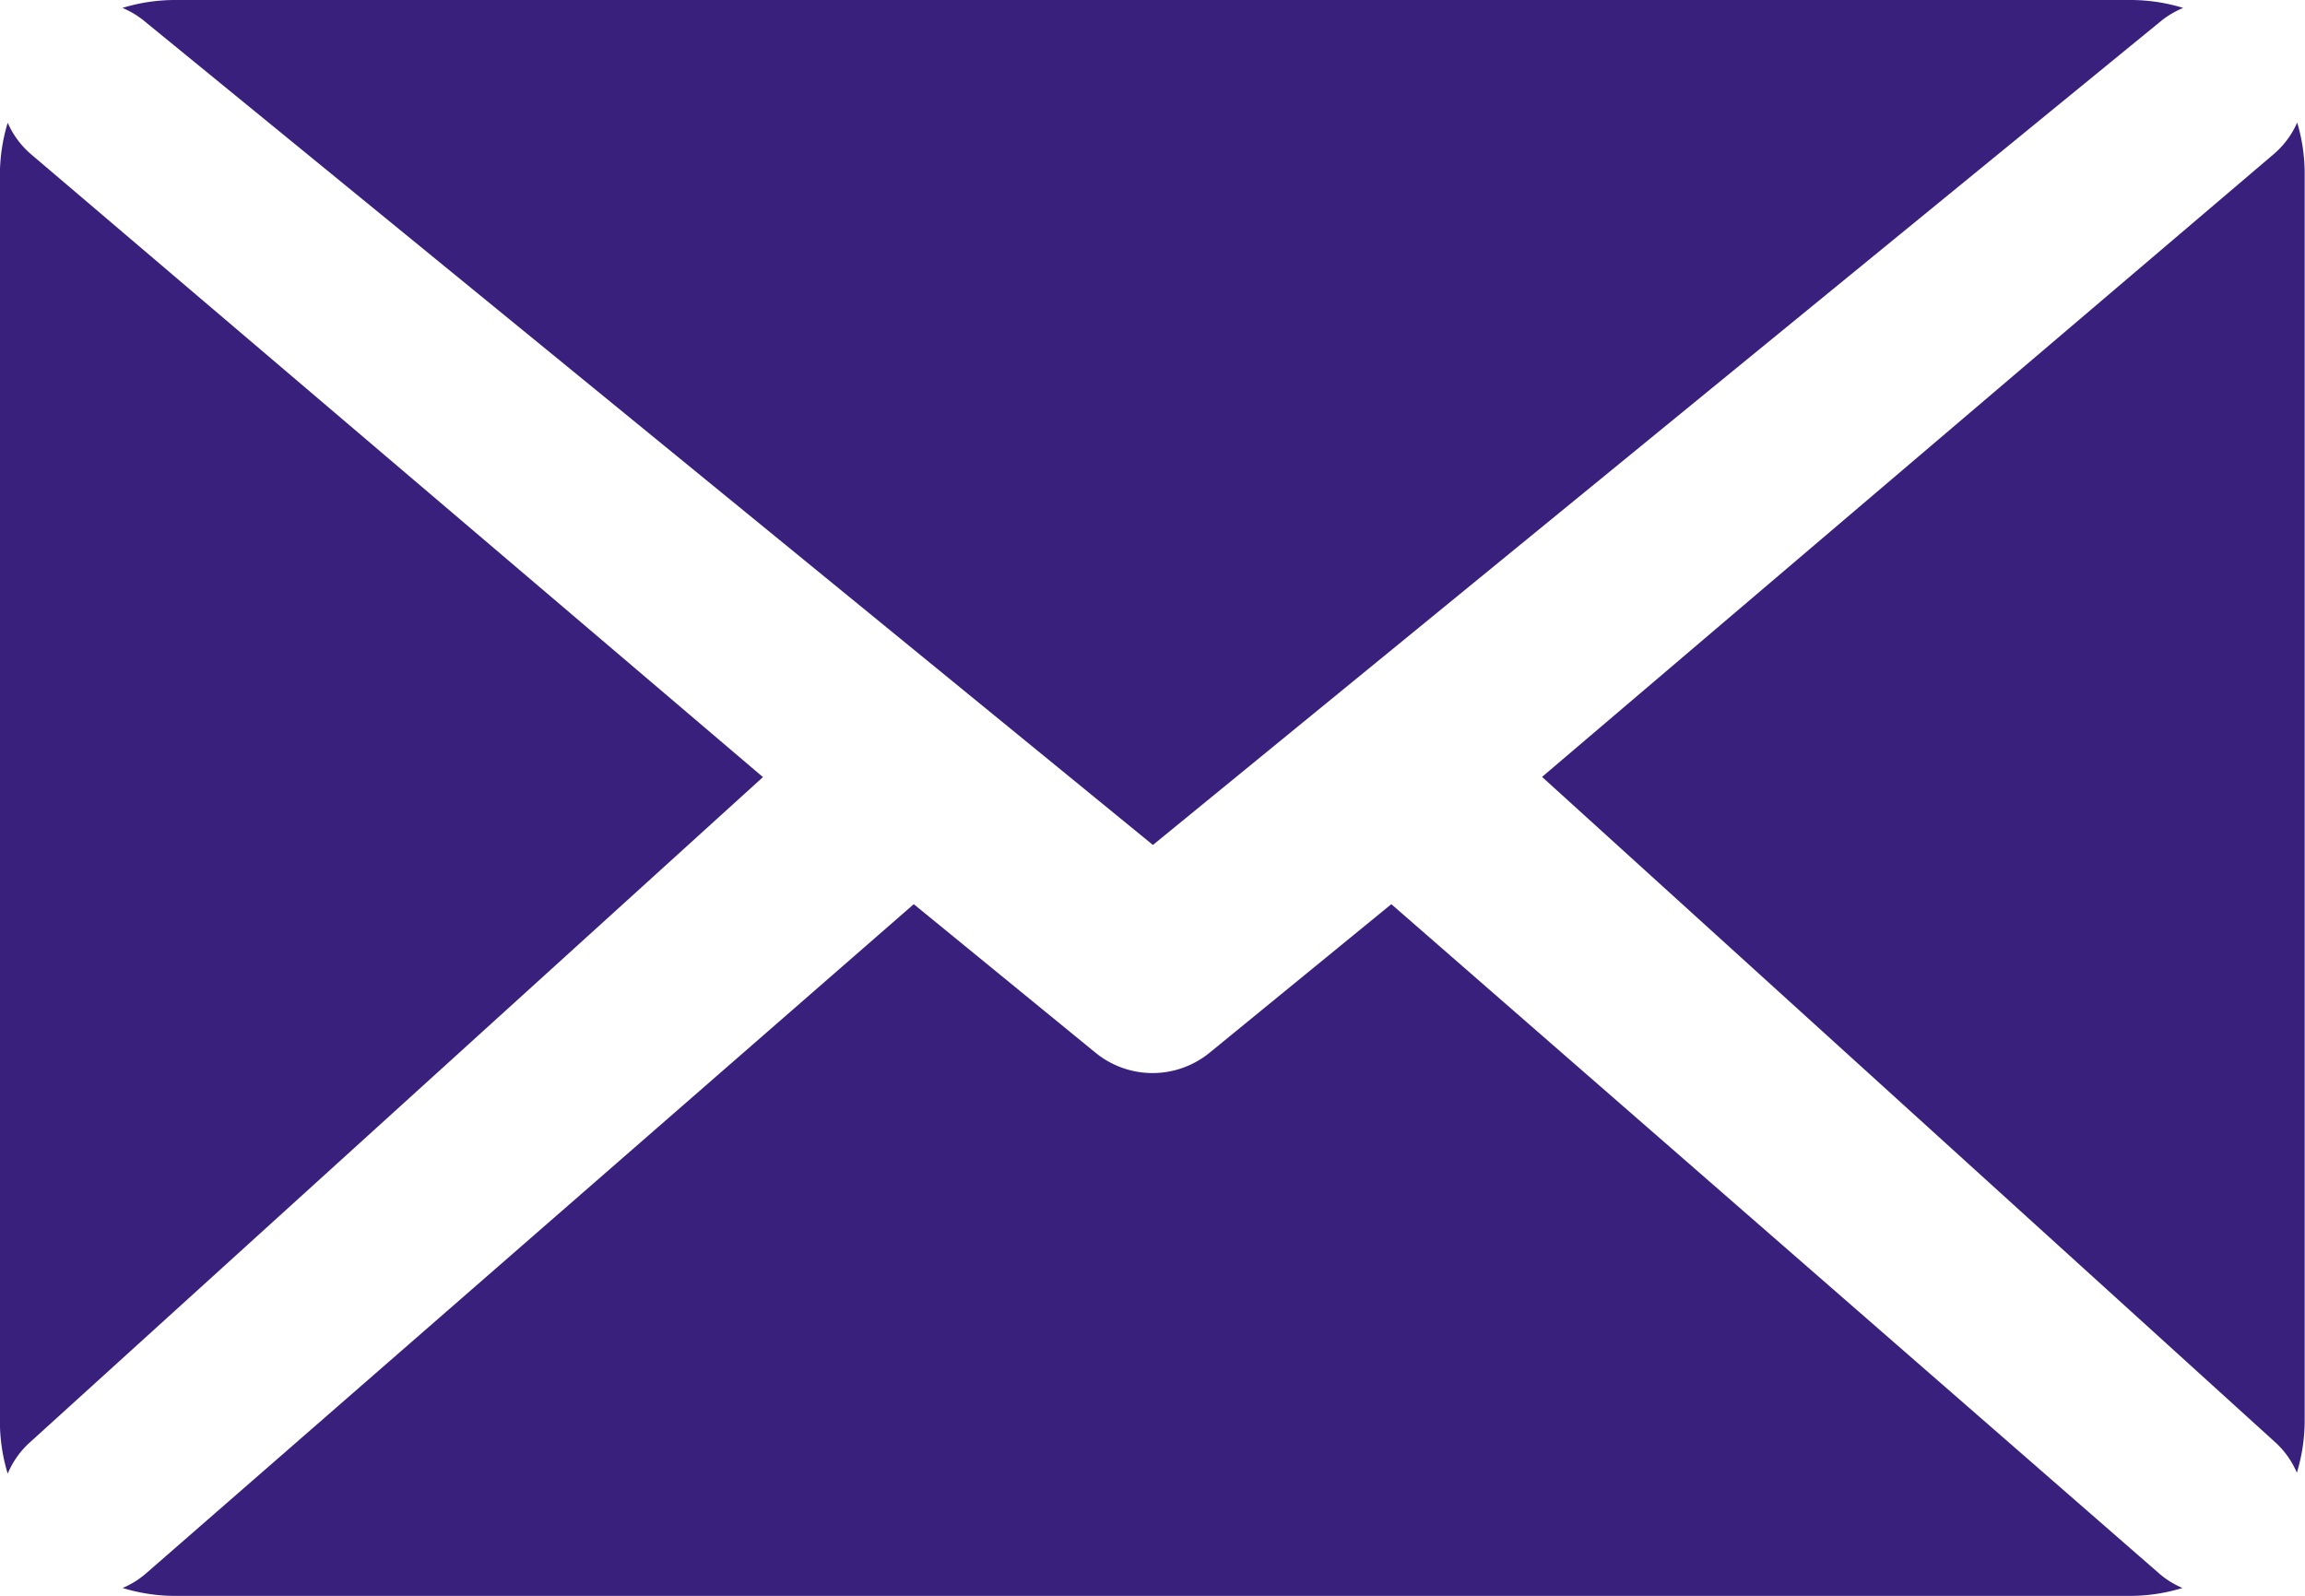
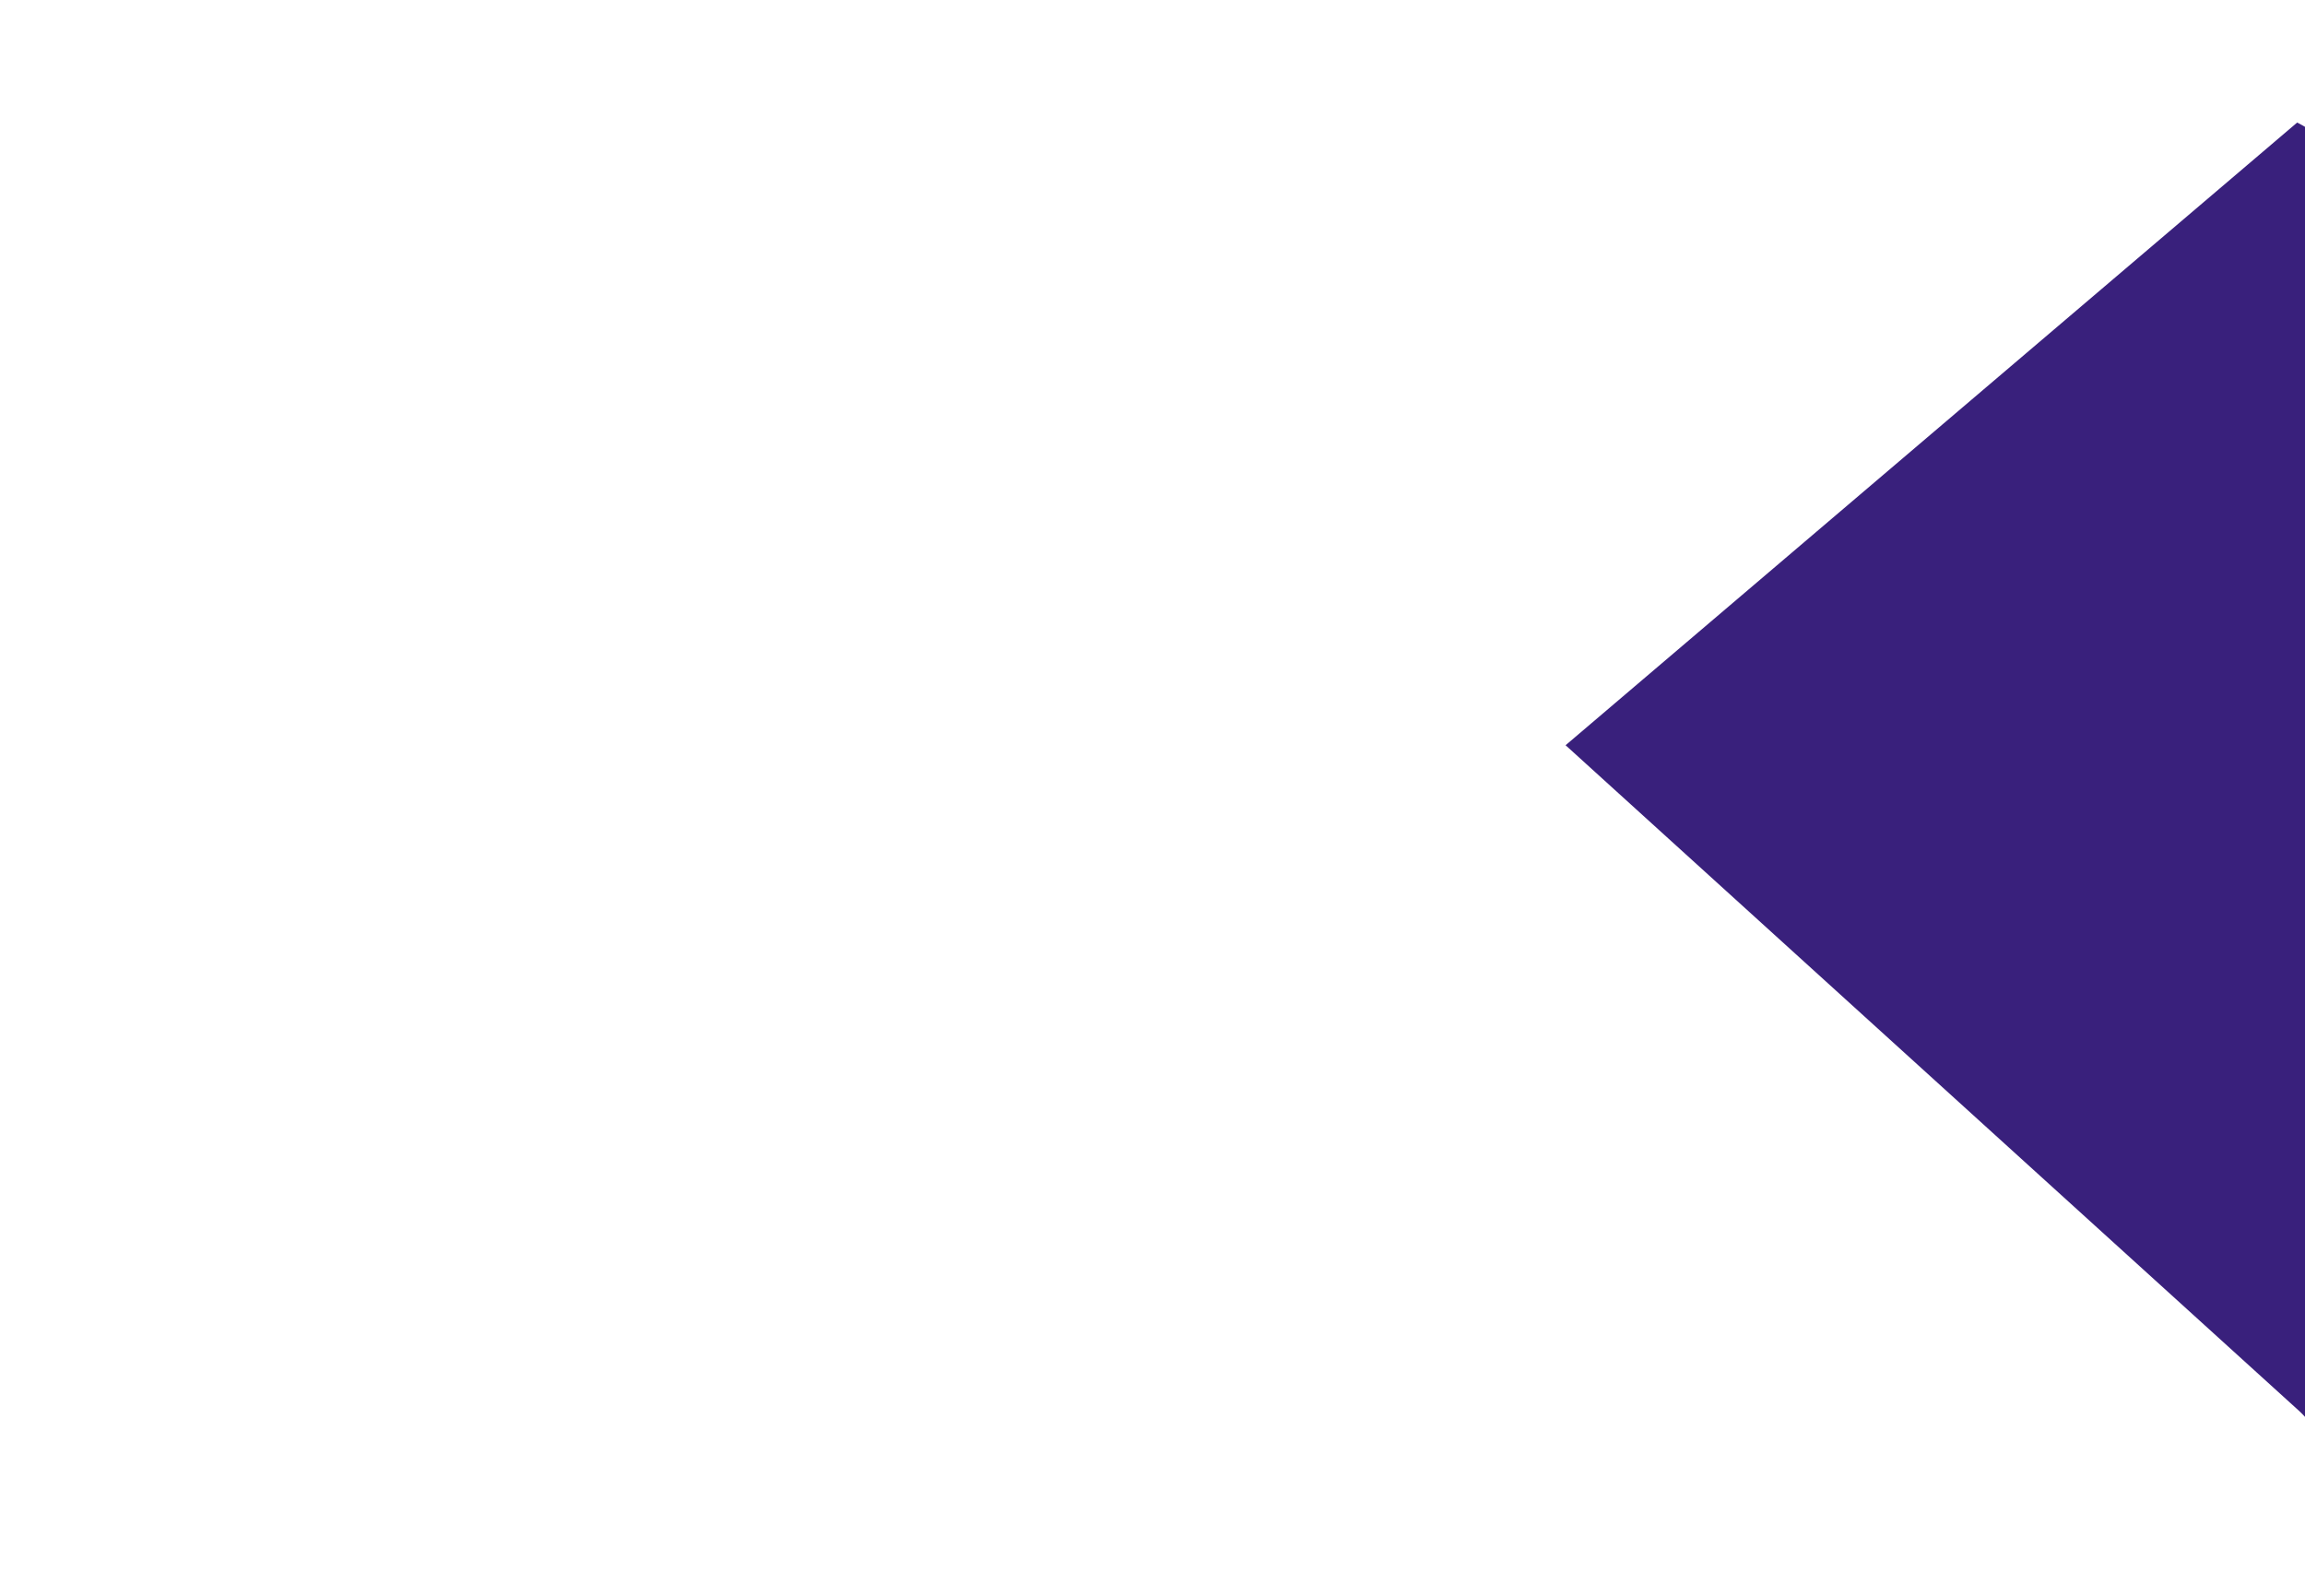
<svg xmlns="http://www.w3.org/2000/svg" width="21.84" height="15.12" viewBox="0 0 21.84 15.12">
  <g id="Grupo_53" data-name="Grupo 53" transform="translate(-13.6 -24.8)">
-     <path id="Trazado_39" data-name="Trazado 39" d="M17.733,24.991,27.3,32.806l9.562-7.815a.858.858,0,0,1,.2-.116,1.71,1.71,0,0,0-.5-.075H18.036a1.7,1.7,0,0,0-.5.075A.834.834,0,0,1,17.733,24.991Z" transform="translate(-2.776)" fill="#39207c" />
-     <path id="Trazado_40" data-name="Trazado 40" d="M13.877,41.249l6.952-6.309-6.933-5.9a.833.833,0,0,1-.223-.3,1.71,1.71,0,0,0-.074.5v11.8a1.711,1.711,0,0,0,.074.5A.831.831,0,0,1,13.877,41.249Z" transform="translate(0 -2.777)" fill="#39207c" />
-     <path id="Trazado_41" data-name="Trazado 41" d="M36.84,59.317l-7.279-6.345-1.724,1.409a.854.854,0,0,1-1.077,0l-1.724-1.409-7.279,6.345a.843.843,0,0,1-.217.134,1.7,1.7,0,0,0,.5.075H36.557a1.7,1.7,0,0,0,.5-.075A.83.83,0,0,1,36.84,59.317Z" transform="translate(-2.778 -19.605)" fill="#39207c" />
-     <path id="Trazado_42" data-name="Trazado 42" d="M69.034,28.738a.836.836,0,0,1-.223.3l-6.932,5.9,6.952,6.309a.833.833,0,0,1,.2.284,1.711,1.711,0,0,0,.074-.5v-11.8A1.7,1.7,0,0,0,69.034,28.738Z" transform="translate(-33.668 -2.777)" fill="#39207c" />
+     <path id="Trazado_42" data-name="Trazado 42" d="M69.034,28.738l-6.932,5.9,6.952,6.309a.833.833,0,0,1,.2.284,1.711,1.711,0,0,0,.074-.5v-11.8A1.7,1.7,0,0,0,69.034,28.738Z" transform="translate(-33.668 -2.777)" fill="#39207c" />
  </g>
</svg>